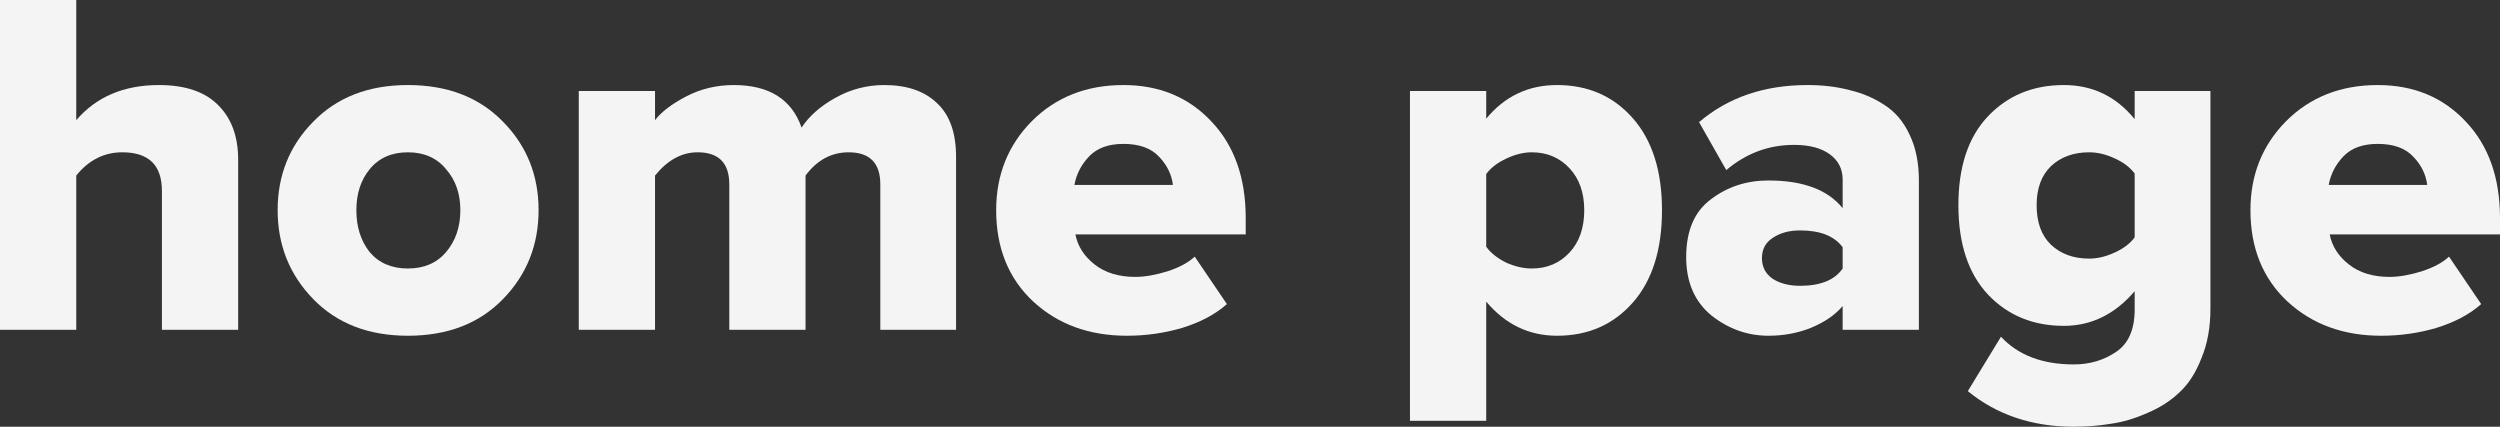
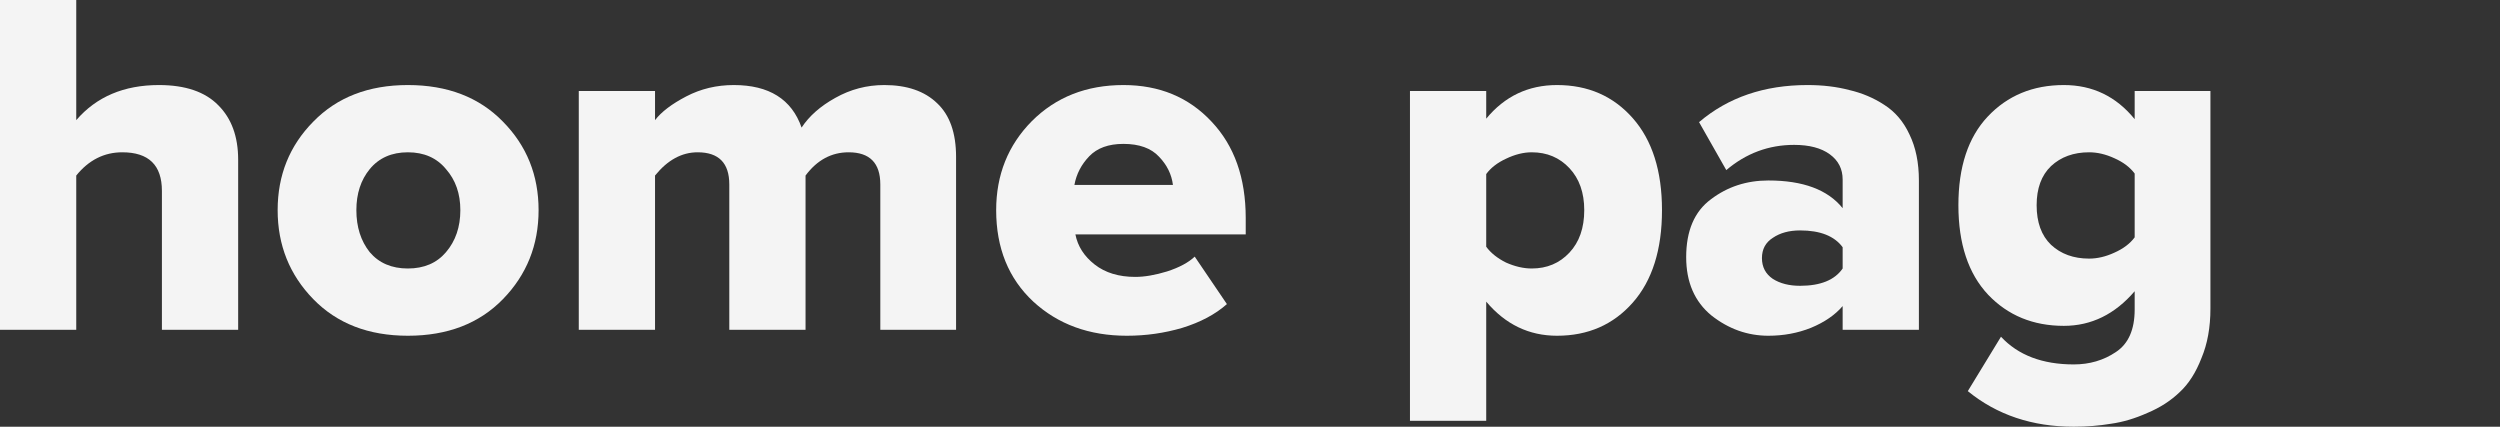
<svg xmlns="http://www.w3.org/2000/svg" width="1160" height="198" viewBox="0 0 1160 198" fill="none">
  <rect x="0" y="0" width="1160" height="198" fill="#333333" stroke="none" />
  <path d="M110.506 153.031H75.126V88.561C75.126 76.63 68.999 70.665 56.746 70.665C48.323 70.665 41.2 74.26 35.38 81.448V153.031H0V0H35.38V55.752C44.723 44.892 57.512 39.462 73.747 39.462C86 39.462 95.19 42.598 101.317 48.869C107.443 54.987 110.506 63.4 110.506 74.107V153.031Z" fill="#F4F4F4" />
-   <path d="M189.251 155.784C171.024 155.784 156.397 150.125 145.37 138.807C134.342 127.488 128.828 113.722 128.828 97.509C128.828 81.296 134.342 67.606 145.37 56.44C156.397 45.122 171.024 39.462 189.251 39.462C207.63 39.462 222.334 45.122 233.361 56.44C244.389 67.606 249.903 81.296 249.903 97.509C249.903 113.722 244.389 127.488 233.361 138.807C222.334 150.125 207.63 155.784 189.251 155.784ZM171.56 117.01C175.849 122.058 181.746 124.582 189.251 124.582C196.756 124.582 202.652 122.058 206.941 117.01C211.382 111.81 213.603 105.309 213.603 97.509C213.603 89.861 211.382 83.513 206.941 78.466C202.652 73.265 196.756 70.665 189.251 70.665C181.746 70.665 175.849 73.265 171.56 78.466C167.425 83.513 165.357 89.861 165.357 97.509C165.357 105.309 167.425 111.81 171.56 117.01Z" fill="#F4F4F4" />
+   <path d="M189.251 155.784C171.024 155.784 156.397 150.125 145.37 138.807C134.342 127.488 128.828 113.722 128.828 97.509C128.828 81.296 134.342 67.606 145.37 56.44C156.397 45.122 171.024 39.462 189.251 39.462C207.63 39.462 222.334 45.122 233.361 56.44C244.389 67.606 249.903 81.296 249.903 97.509C249.903 113.722 244.389 127.488 233.361 138.807C222.334 150.125 207.63 155.784 189.251 155.784M171.56 117.01C175.849 122.058 181.746 124.582 189.251 124.582C196.756 124.582 202.652 122.058 206.941 117.01C211.382 111.81 213.603 105.309 213.603 97.509C213.603 89.861 211.382 83.513 206.941 78.466C202.652 73.265 196.756 70.665 189.251 70.665C181.746 70.665 175.849 73.265 171.56 78.466C167.425 83.513 165.357 89.861 165.357 97.509C165.357 105.309 167.425 111.81 171.56 117.01Z" fill="#F4F4F4" />
  <path d="M443.615 153.031H408.465V85.578C408.465 75.636 403.564 70.665 393.761 70.665C385.797 70.665 379.134 74.26 373.774 81.448V153.031H338.393V85.578C338.393 75.636 333.492 70.665 323.69 70.665C316.338 70.665 309.752 74.26 303.932 81.448V153.031H268.551V42.215H303.932V55.752C306.842 51.928 311.666 48.257 318.406 44.739C325.145 41.221 332.496 39.462 340.461 39.462C356.849 39.462 367.341 46.039 371.936 59.194C375.458 53.84 380.666 49.252 387.558 45.428C394.604 41.451 402.185 39.462 410.303 39.462C420.871 39.462 429.065 42.292 434.885 47.951C440.705 53.458 443.615 61.717 443.615 72.73V153.031Z" fill="#F4F4F4" />
  <path d="M522.877 155.784C505.416 155.784 490.942 150.508 479.455 139.954C467.968 129.247 462.224 115.099 462.224 97.509C462.224 81.142 467.738 67.377 478.766 56.211C489.947 45.045 504.114 39.462 521.268 39.462C537.963 39.462 551.594 45.122 562.163 56.44C572.731 67.606 578.015 82.519 578.015 101.18V108.751H498.983C500.055 114.257 503.042 118.922 507.943 122.746C512.844 126.57 519.124 128.482 526.782 128.482C531.071 128.482 535.972 127.641 541.486 125.958C547.153 124.123 551.441 121.829 554.351 119.075L569.285 141.101C563.924 145.842 557.032 149.513 548.608 152.114C540.337 154.561 531.76 155.784 522.877 155.784ZM544.243 85.808C543.63 80.913 541.486 76.554 537.81 72.73C534.134 68.753 528.62 66.765 521.268 66.765C514.376 66.765 509.092 68.677 505.416 72.501C501.74 76.325 499.443 80.76 498.524 85.808H544.243Z" fill="#F4F4F4" />
  <path d="M722.457 155.784C709.438 155.784 698.487 150.508 689.603 139.954V195.247H654.223V42.215H689.603V55.064C698.18 44.663 709.132 39.462 722.457 39.462C736.854 39.462 748.571 44.586 757.607 54.834C766.644 65.082 771.162 79.307 771.162 97.509C771.162 115.863 766.644 130.165 757.607 140.413C748.571 150.661 736.854 155.784 722.457 155.784ZM710.74 124.582C717.785 124.582 723.605 122.134 728.2 117.24C732.795 112.345 735.092 105.768 735.092 97.509C735.092 89.402 732.795 82.901 728.2 78.007C723.605 73.112 717.785 70.665 710.74 70.665C706.911 70.665 702.928 71.659 698.793 73.648C694.811 75.483 691.748 77.854 689.603 80.76V114.487C691.748 117.393 694.811 119.84 698.793 121.829C702.928 123.664 706.911 124.582 710.74 124.582Z" fill="#F4F4F4" />
  <path d="M890.368 153.031H854.988V142.019C851.465 146.148 846.564 149.513 840.284 152.114C834.158 154.561 827.572 155.784 820.526 155.784C810.877 155.784 802.07 152.649 794.106 146.378C786.295 139.954 782.389 130.929 782.389 119.305C782.389 107.068 786.218 98.121 793.876 92.461C801.534 86.649 810.418 83.743 820.526 83.743C836.608 83.743 848.095 88.025 854.988 96.591V83.284C854.988 78.389 852.997 74.489 849.014 71.583C845.032 68.677 839.518 67.224 832.473 67.224C820.679 67.224 810.188 71.124 800.998 78.925L788.362 56.67C801.841 45.198 818.612 39.462 838.676 39.462C845.721 39.462 852.154 40.227 857.974 41.757C863.948 43.133 869.385 45.428 874.286 48.64C879.34 51.852 883.246 56.44 886.003 62.406C888.913 68.371 890.368 75.483 890.368 83.743V153.031ZM835.23 132.612C844.726 132.612 851.312 129.935 854.988 124.582V114.716C851.159 109.516 844.573 106.915 835.23 106.915C830.175 106.915 825.964 108.063 822.594 110.357C819.224 112.498 817.54 115.634 817.54 119.764C817.54 123.893 819.224 127.105 822.594 129.4C825.964 131.541 830.175 132.612 835.23 132.612Z" fill="#F4F4F4" />
  <path d="M962.227 198C942.929 198 926.541 192.494 913.062 181.481L928.455 156.243C936.42 164.809 947.677 169.092 962.227 169.092C969.579 169.092 976.088 167.18 981.755 163.356C987.576 159.532 990.486 152.955 990.486 143.625V135.136C981.296 145.842 970.345 151.196 957.632 151.196C943.388 151.196 931.672 146.378 922.482 136.742C913.292 126.953 908.697 113.11 908.697 95.214C908.697 77.472 913.216 63.782 922.252 54.146C931.442 44.357 943.235 39.462 957.632 39.462C970.958 39.462 981.909 44.739 990.486 55.293V42.215H1025.64V143.166C1025.64 151.884 1024.26 159.532 1021.5 166.109C1018.9 172.839 1015.53 178.116 1011.39 181.94C1007.26 185.917 1002.28 189.129 996.459 191.576C990.639 194.176 984.972 195.859 979.458 196.623C973.944 197.541 968.201 198 962.227 198ZM969.349 119.993C973.178 119.993 977.084 119.075 981.066 117.24C985.202 115.404 988.341 113.034 990.486 110.127V80.531C988.341 77.625 985.202 75.254 981.066 73.418C977.084 71.583 973.178 70.665 969.349 70.665C962.151 70.665 956.254 72.806 951.659 77.089C947.217 81.372 944.997 87.414 944.997 95.214C944.997 103.168 947.217 109.286 951.659 113.569C956.254 117.852 962.151 119.993 969.349 119.993Z" fill="#F4F4F4" />
-   <path d="M1104.86 155.784C1087.4 155.784 1072.93 150.508 1061.44 139.954C1049.95 129.247 1044.21 115.099 1044.21 97.509C1044.21 81.142 1049.72 67.377 1060.75 56.211C1071.93 45.045 1086.1 39.462 1103.25 39.462C1119.95 39.462 1133.58 45.122 1144.15 56.44C1154.72 67.606 1160 82.519 1160 101.18V108.751H1080.97C1082.04 114.257 1085.03 118.922 1089.93 122.746C1094.83 126.57 1101.11 128.482 1108.77 128.482C1113.06 128.482 1117.96 127.641 1123.47 125.958C1129.14 124.123 1133.43 121.829 1136.34 119.075L1151.27 141.101C1145.91 145.842 1139.02 149.513 1130.59 152.114C1122.32 154.561 1113.75 155.784 1104.86 155.784ZM1126.23 85.808C1125.62 80.913 1123.47 76.554 1119.79 72.73C1116.12 68.753 1110.61 66.765 1103.25 66.765C1096.36 66.765 1091.08 68.677 1087.4 72.501C1083.73 76.325 1081.43 80.76 1080.51 85.808H1126.23Z" fill="#F4F4F4" />
</svg>